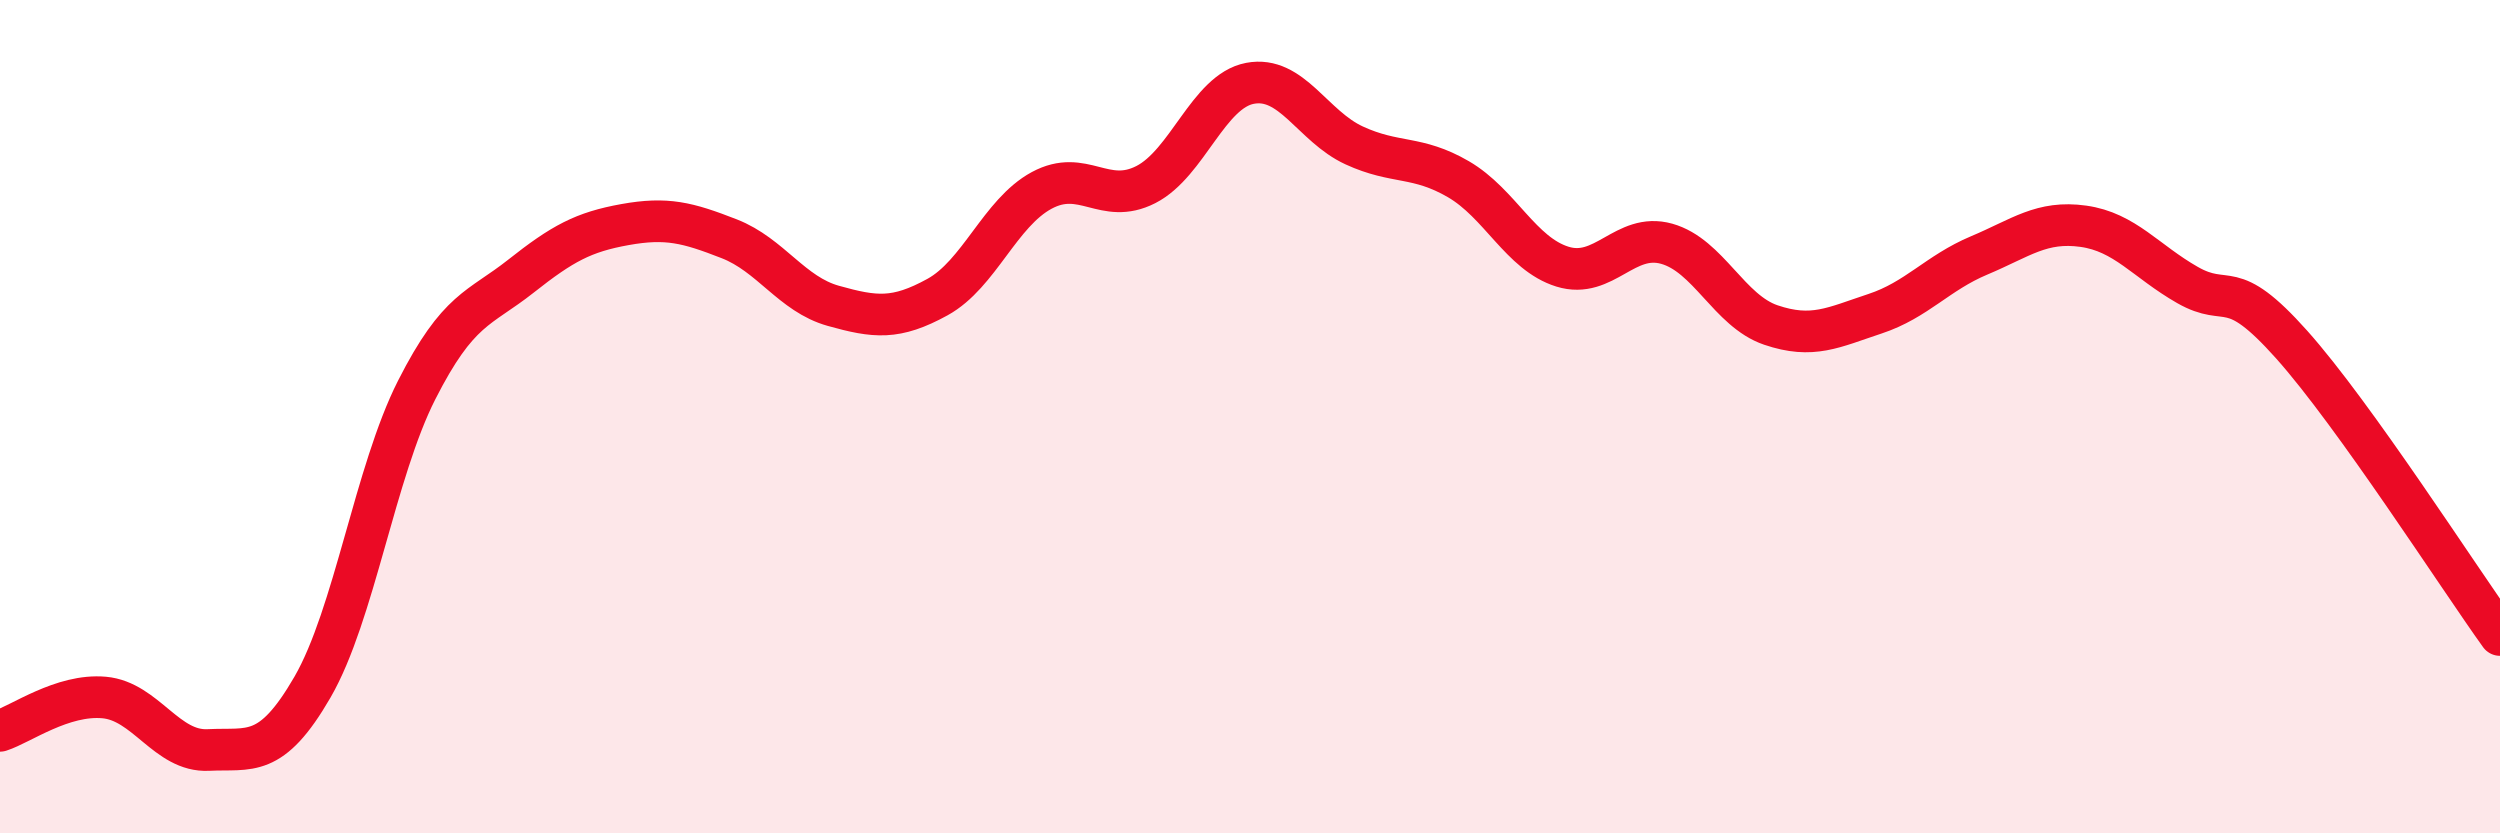
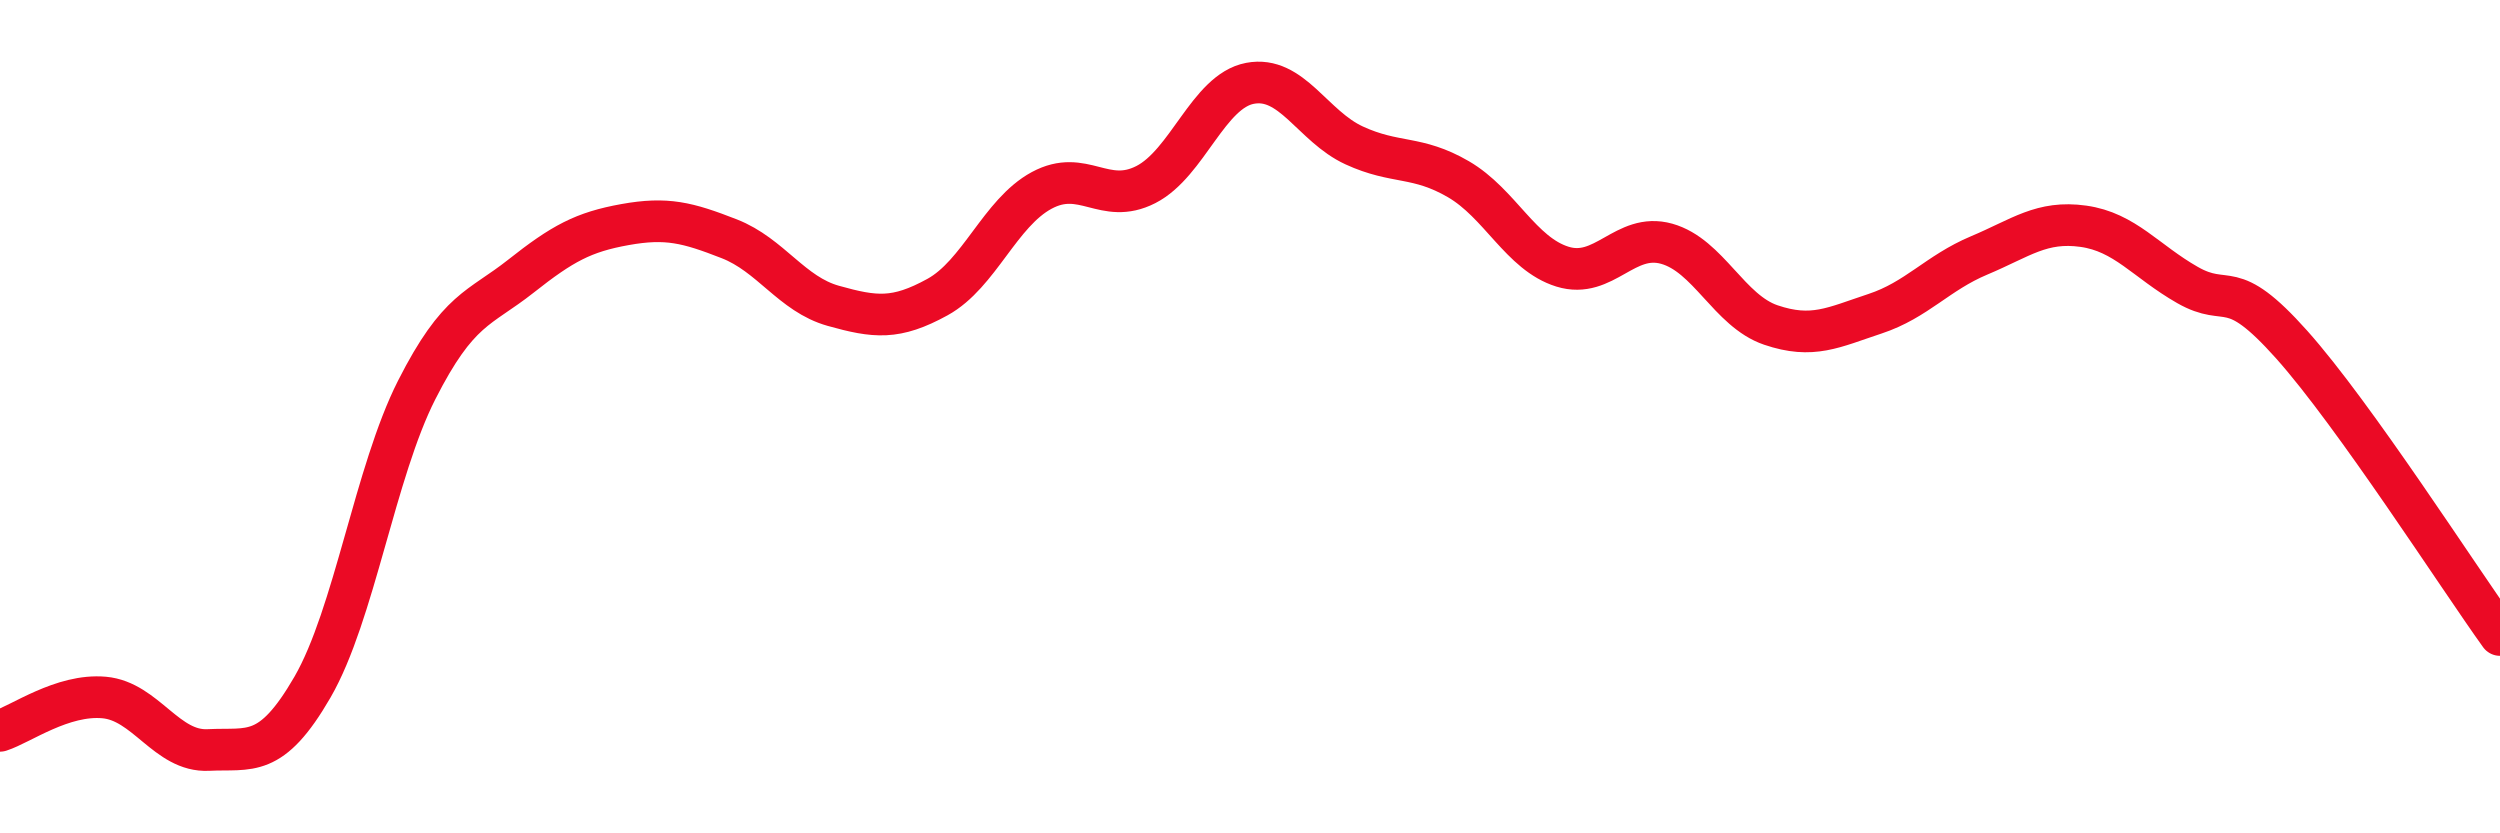
<svg xmlns="http://www.w3.org/2000/svg" width="60" height="20" viewBox="0 0 60 20">
-   <path d="M 0,17.54 C 0.5,17.38 1.5,16.65 2.5,16.74 C 3.5,16.83 4,18.05 5,18 C 6,17.95 6.5,18.22 7.5,16.49 C 8.5,14.76 9,11.33 10,9.36 C 11,7.39 11.5,7.42 12.5,6.63 C 13.5,5.84 14,5.57 15,5.39 C 16,5.21 16.5,5.34 17.5,5.73 C 18.5,6.12 19,7.06 20,7.34 C 21,7.62 21.5,7.68 22.5,7.13 C 23.5,6.58 24,5.11 25,4.57 C 26,4.03 26.5,4.94 27.5,4.43 C 28.5,3.92 29,2.19 30,2 C 31,1.81 31.5,3.03 32.5,3.49 C 33.5,3.95 34,3.72 35,4.3 C 36,4.88 36.5,6.09 37.5,6.4 C 38.5,6.71 39,5.57 40,5.85 C 41,6.13 41.5,7.46 42.5,7.8 C 43.5,8.14 44,7.86 45,7.53 C 46,7.2 46.5,6.55 47.5,6.13 C 48.5,5.71 49,5.29 50,5.43 C 51,5.57 51.5,6.27 52.5,6.84 C 53.5,7.41 53.5,6.59 55,8.27 C 56.5,9.95 59,13.85 60,15.24L60 20L0 20Z" fill="#EB0A25" opacity="0.1" stroke-linecap="round" stroke-linejoin="round" />
  <path d="M 0,17.54 C 0.5,17.38 1.5,16.65 2.5,16.74 C 3.5,16.83 4,18.05 5,18 C 6,17.95 6.5,18.22 7.5,16.49 C 8.5,14.76 9,11.33 10,9.36 C 11,7.39 11.5,7.42 12.5,6.63 C 13.5,5.84 14,5.57 15,5.39 C 16,5.21 16.5,5.34 17.5,5.73 C 18.5,6.12 19,7.06 20,7.34 C 21,7.62 21.5,7.68 22.5,7.13 C 23.5,6.58 24,5.11 25,4.57 C 26,4.03 26.5,4.94 27.5,4.43 C 28.5,3.92 29,2.19 30,2 C 31,1.81 31.5,3.03 32.5,3.49 C 33.5,3.95 34,3.72 35,4.3 C 36,4.88 36.5,6.09 37.5,6.4 C 38.5,6.71 39,5.57 40,5.85 C 41,6.13 41.5,7.46 42.5,7.8 C 43.5,8.14 44,7.86 45,7.53 C 46,7.2 46.5,6.55 47.5,6.13 C 48.5,5.71 49,5.29 50,5.43 C 51,5.57 51.5,6.27 52.5,6.84 C 53.5,7.41 53.5,6.59 55,8.27 C 56.5,9.95 59,13.85 60,15.24" stroke="#EB0A25" stroke-width="1" fill="none" stroke-linecap="round" stroke-linejoin="round" />
</svg>